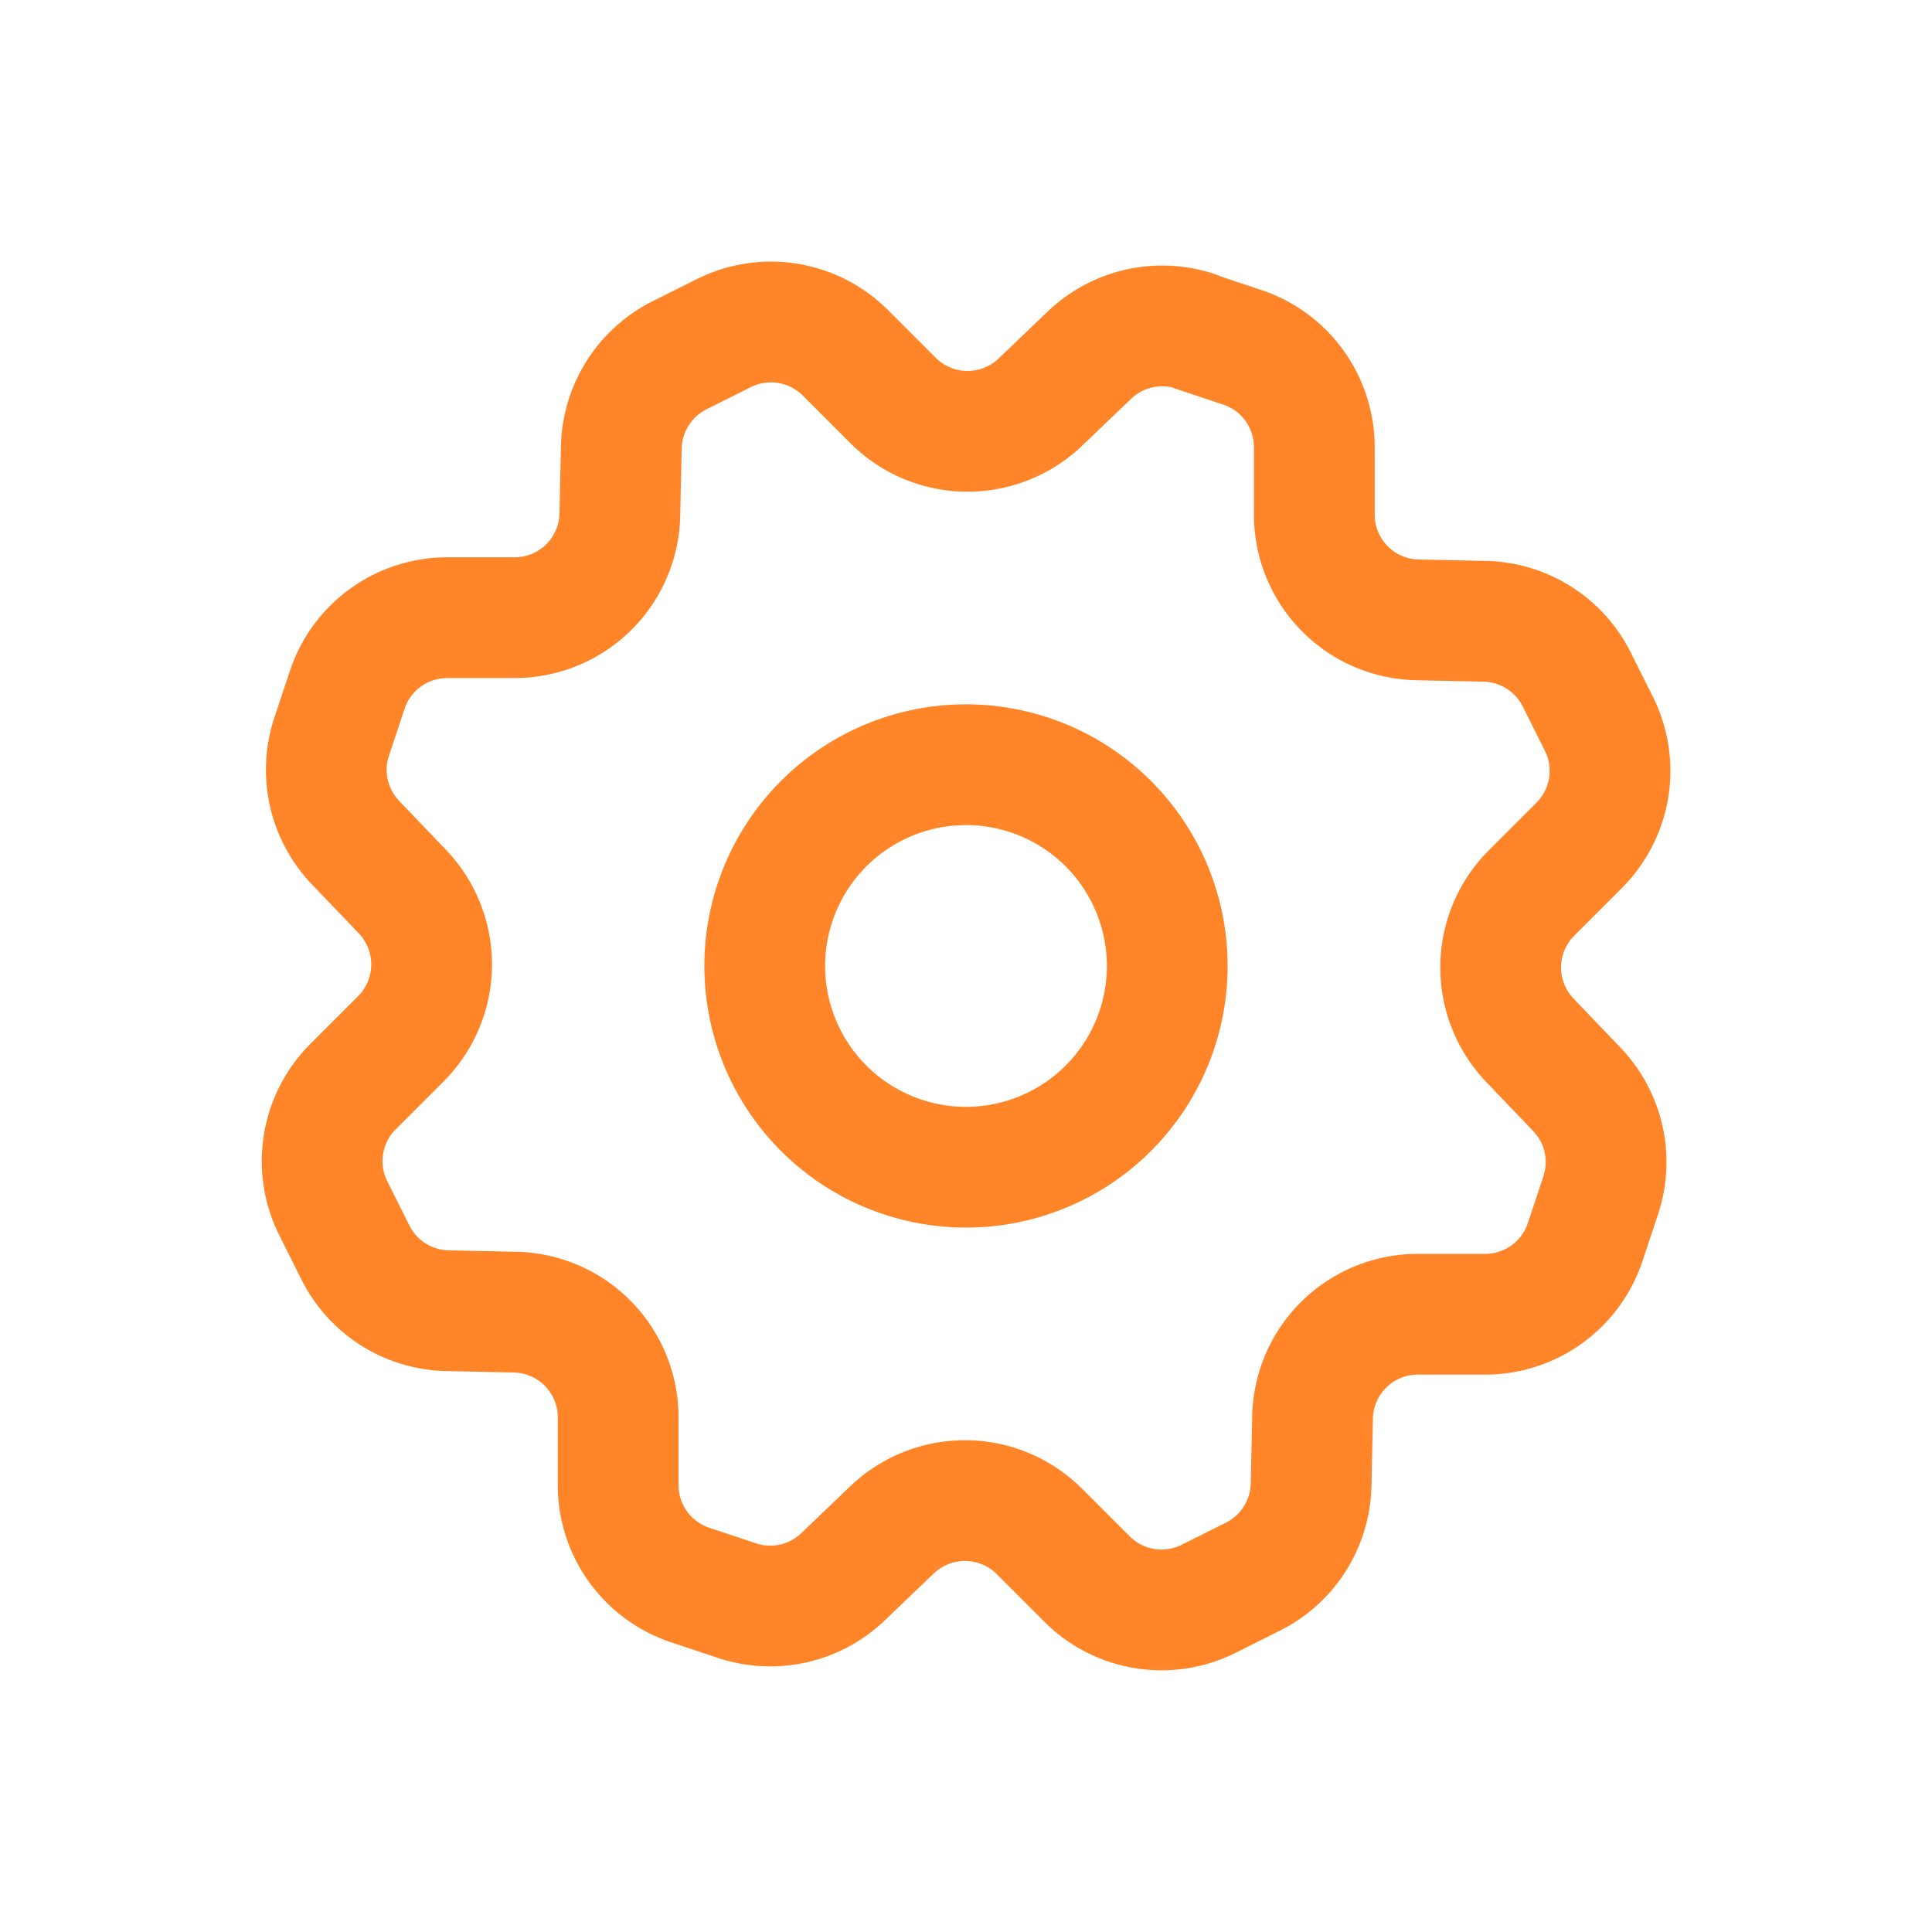
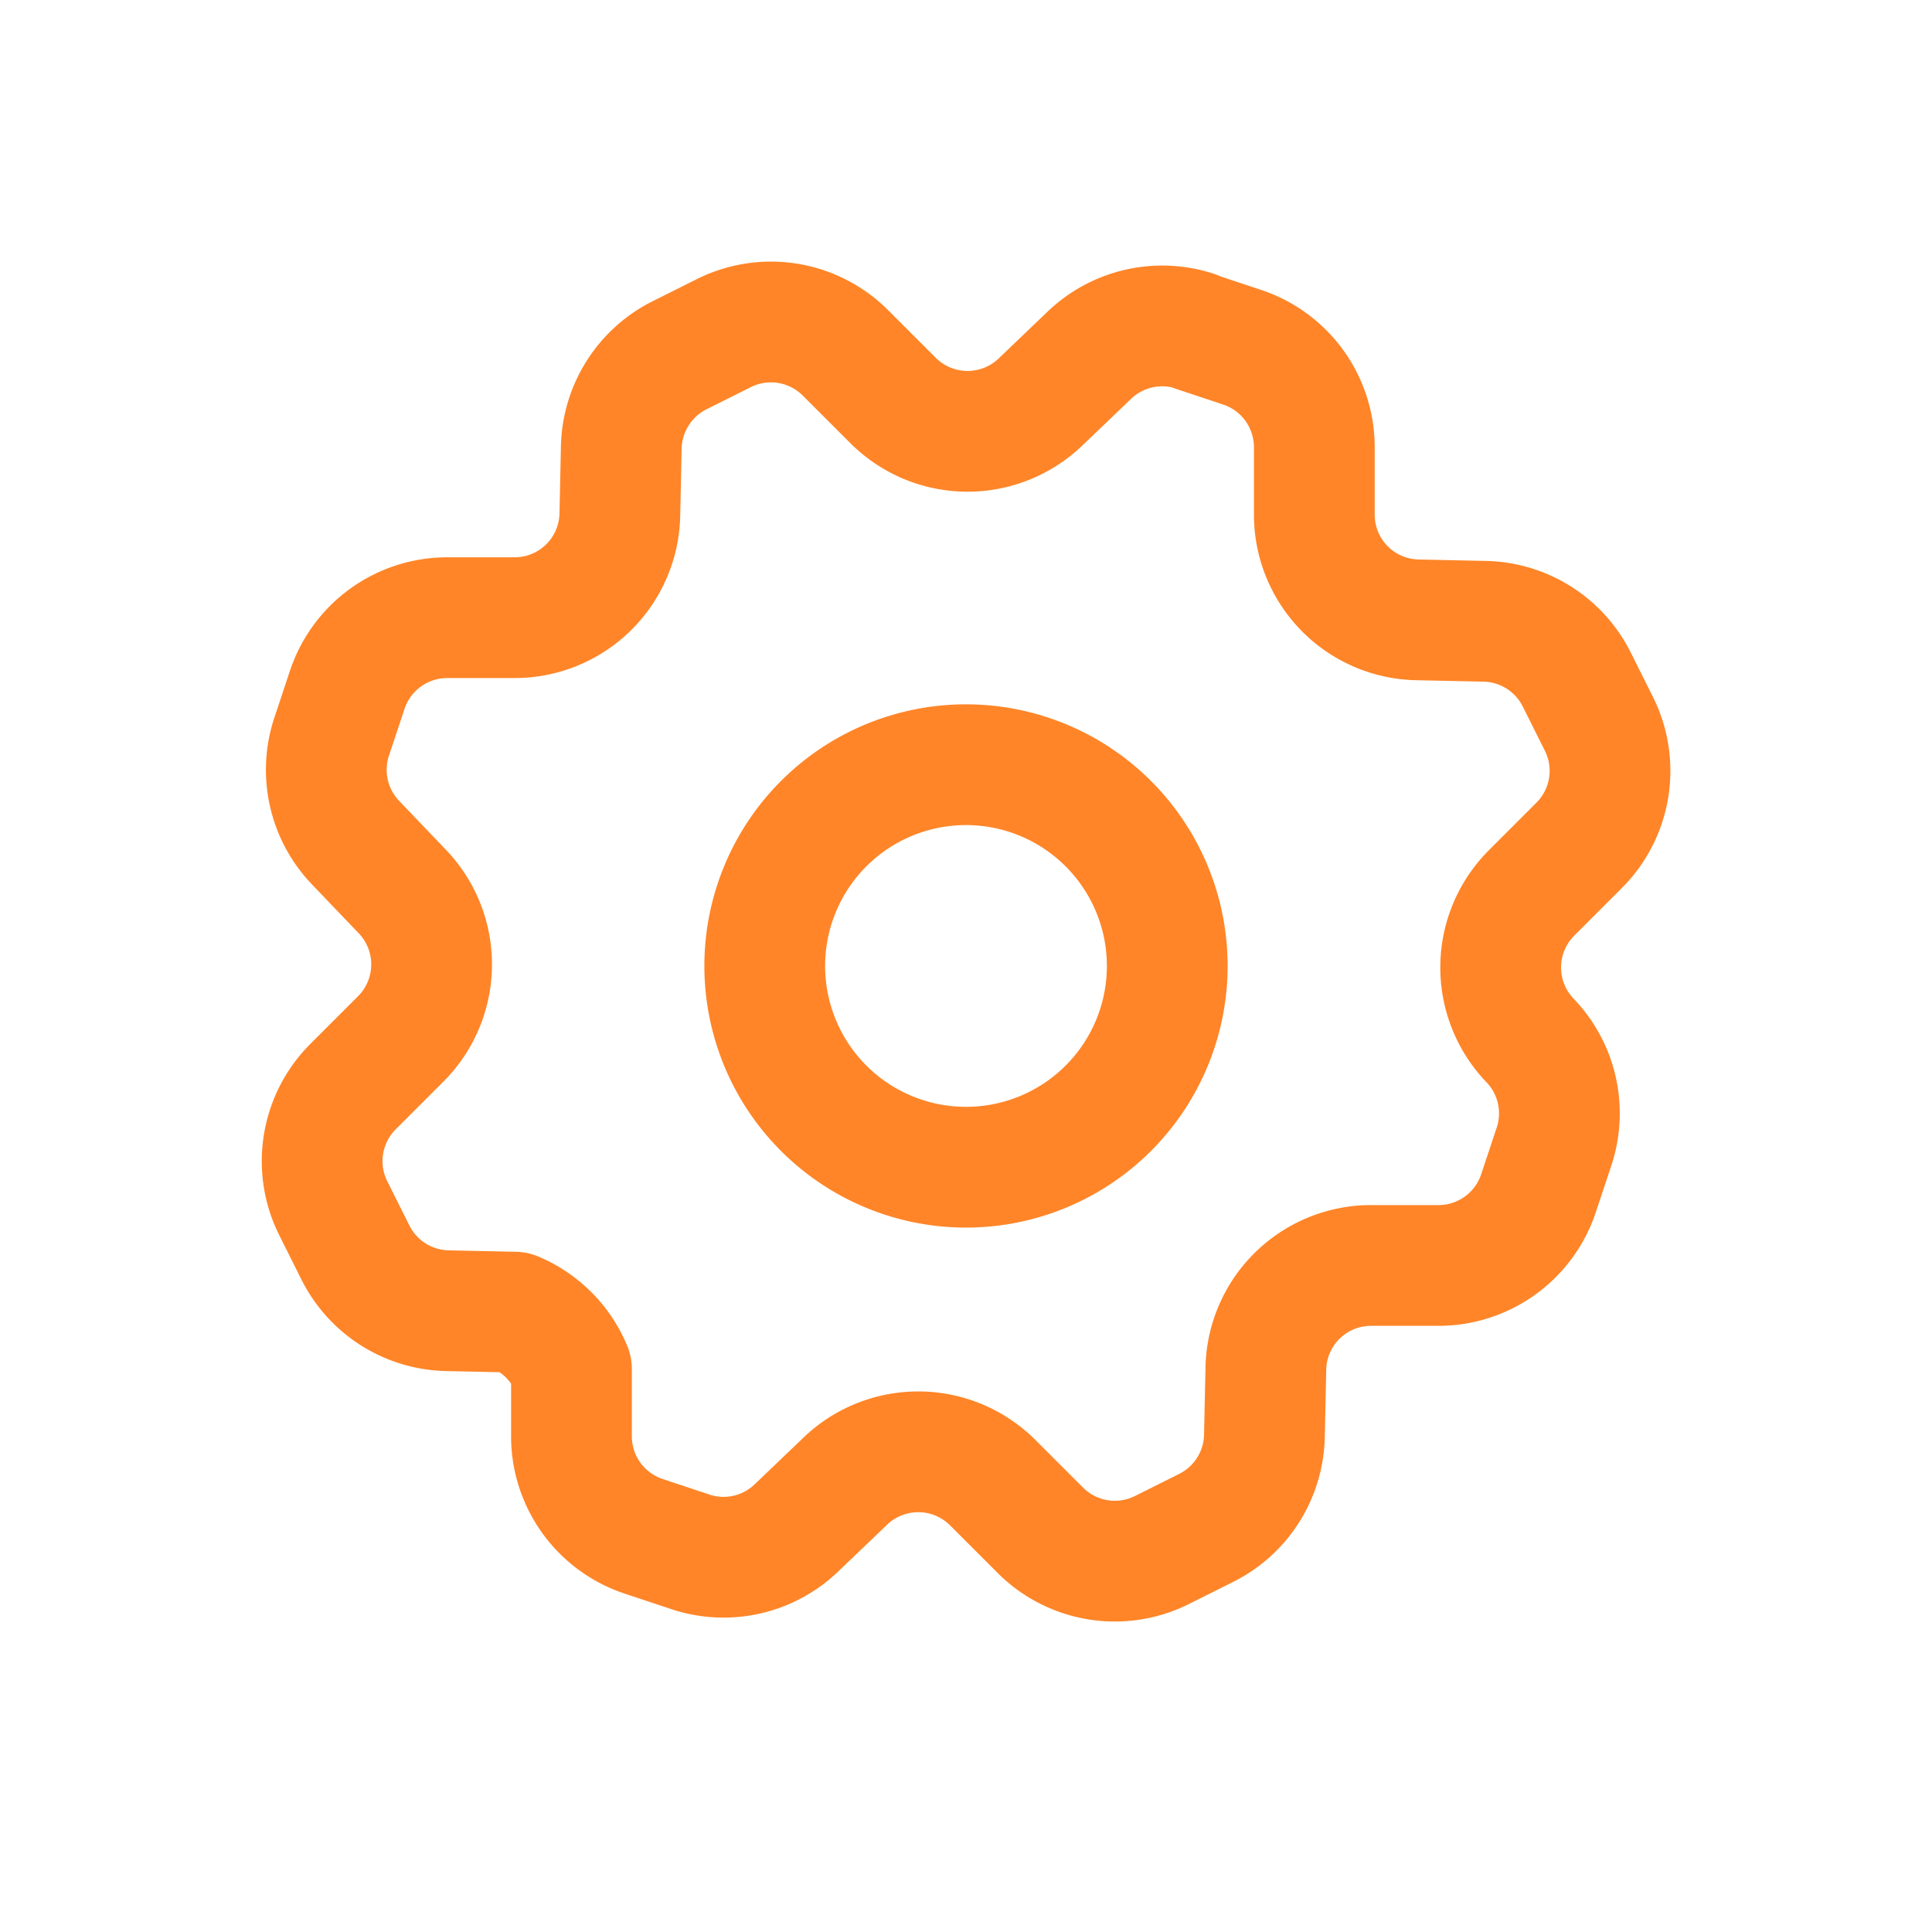
<svg xmlns="http://www.w3.org/2000/svg" width="24" height="24" viewBox="0 0 24 24">
  <defs>
    <style>.a,.b{fill:none;}.a{stroke:#ff8528;stroke-linecap:round;stroke-linejoin:round;stroke-width:1.5px;}</style>
  </defs>
  <path class="a" d="M13.768,10.232a2.5,2.5,0,1,1-3.536,0,2.5,2.5,0,0,1,3.536,0" />
-   <path class="a" d="M14.849,4.12l.583.194a1.309,1.309,0,0,1,.895,1.241v.837A1.307,1.307,0,0,0,17.607,7.7l.838.018a1.308,1.308,0,0,1,1.142.723l.275.55a1.308,1.308,0,0,1-.245,1.51l-.592.592a1.309,1.309,0,0,0-.02,1.83l.58.606a1.307,1.307,0,0,1,.3,1.319l-.194.583a1.309,1.309,0,0,1-1.241.895h-.837a1.307,1.307,0,0,0-1.308,1.28l-.018.838a1.308,1.308,0,0,1-.723,1.142l-.55.275a1.308,1.308,0,0,1-1.51-.245l-.592-.592a1.309,1.309,0,0,0-1.83-.02l-.606.58a1.307,1.307,0,0,1-1.319.3l-.583-.194a1.309,1.309,0,0,1-.895-1.241v-.837A1.307,1.307,0,0,0,6.395,16.3l-.838-.018a1.308,1.308,0,0,1-1.142-.723l-.275-.55a1.308,1.308,0,0,1,.245-1.51l.592-.592A1.309,1.309,0,0,0,5,11.077l-.58-.606a1.308,1.308,0,0,1-.3-1.32l.194-.583a1.309,1.309,0,0,1,1.241-.895h.837A1.307,1.307,0,0,0,7.7,6.393l.018-.838a1.313,1.313,0,0,1,.724-1.142l.55-.275a1.308,1.308,0,0,1,1.51.245l.592.592a1.309,1.309,0,0,0,1.83.02l.606-.58a1.309,1.309,0,0,1,1.319-.3Z" />
-   <path class="b" d="M0,0H24V24H0Z" />
+   <path class="a" d="M14.849,4.12l.583.194a1.309,1.309,0,0,1,.895,1.241v.837A1.307,1.307,0,0,0,17.607,7.7l.838.018a1.308,1.308,0,0,1,1.142.723l.275.55a1.308,1.308,0,0,1-.245,1.51l-.592.592a1.309,1.309,0,0,0-.02,1.83a1.307,1.307,0,0,1,.3,1.319l-.194.583a1.309,1.309,0,0,1-1.241.895h-.837a1.307,1.307,0,0,0-1.308,1.28l-.018.838a1.308,1.308,0,0,1-.723,1.142l-.55.275a1.308,1.308,0,0,1-1.51-.245l-.592-.592a1.309,1.309,0,0,0-1.83-.02l-.606.58a1.307,1.307,0,0,1-1.319.3l-.583-.194a1.309,1.309,0,0,1-.895-1.241v-.837A1.307,1.307,0,0,0,6.395,16.3l-.838-.018a1.308,1.308,0,0,1-1.142-.723l-.275-.55a1.308,1.308,0,0,1,.245-1.51l.592-.592A1.309,1.309,0,0,0,5,11.077l-.58-.606a1.308,1.308,0,0,1-.3-1.32l.194-.583a1.309,1.309,0,0,1,1.241-.895h.837A1.307,1.307,0,0,0,7.7,6.393l.018-.838a1.313,1.313,0,0,1,.724-1.142l.55-.275a1.308,1.308,0,0,1,1.51.245l.592.592a1.309,1.309,0,0,0,1.83.02l.606-.58a1.309,1.309,0,0,1,1.319-.3Z" />
</svg>